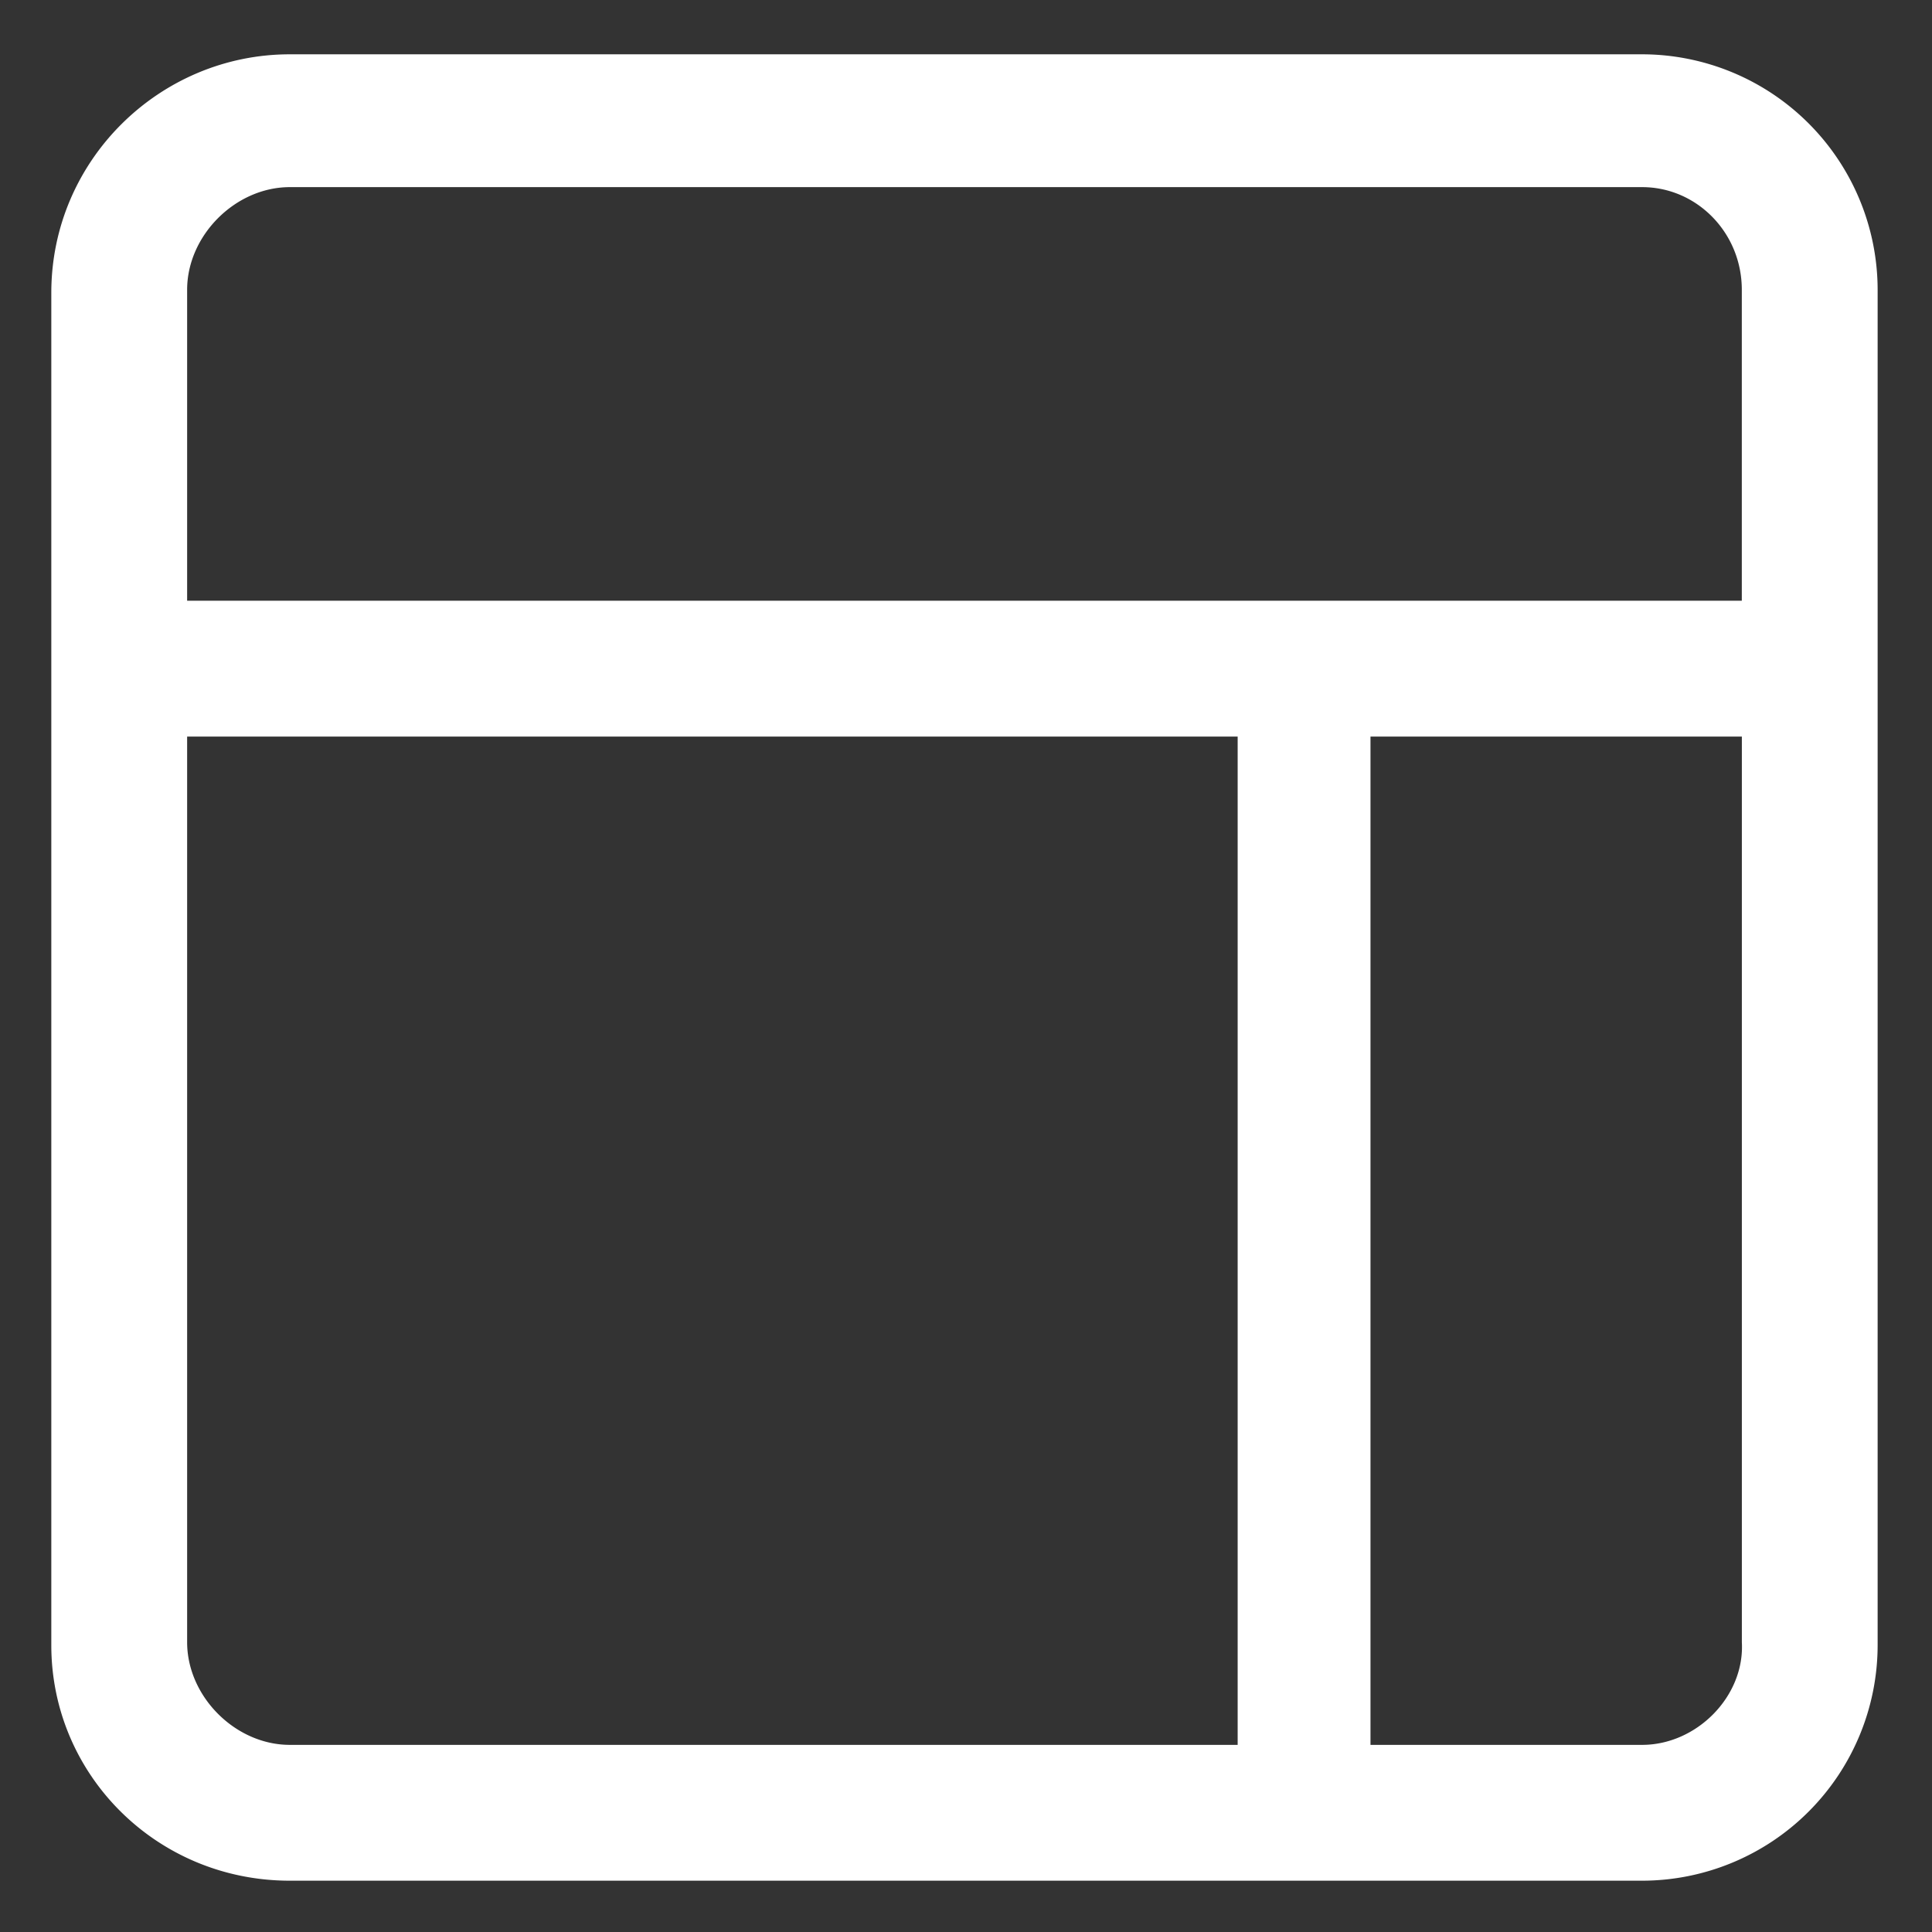
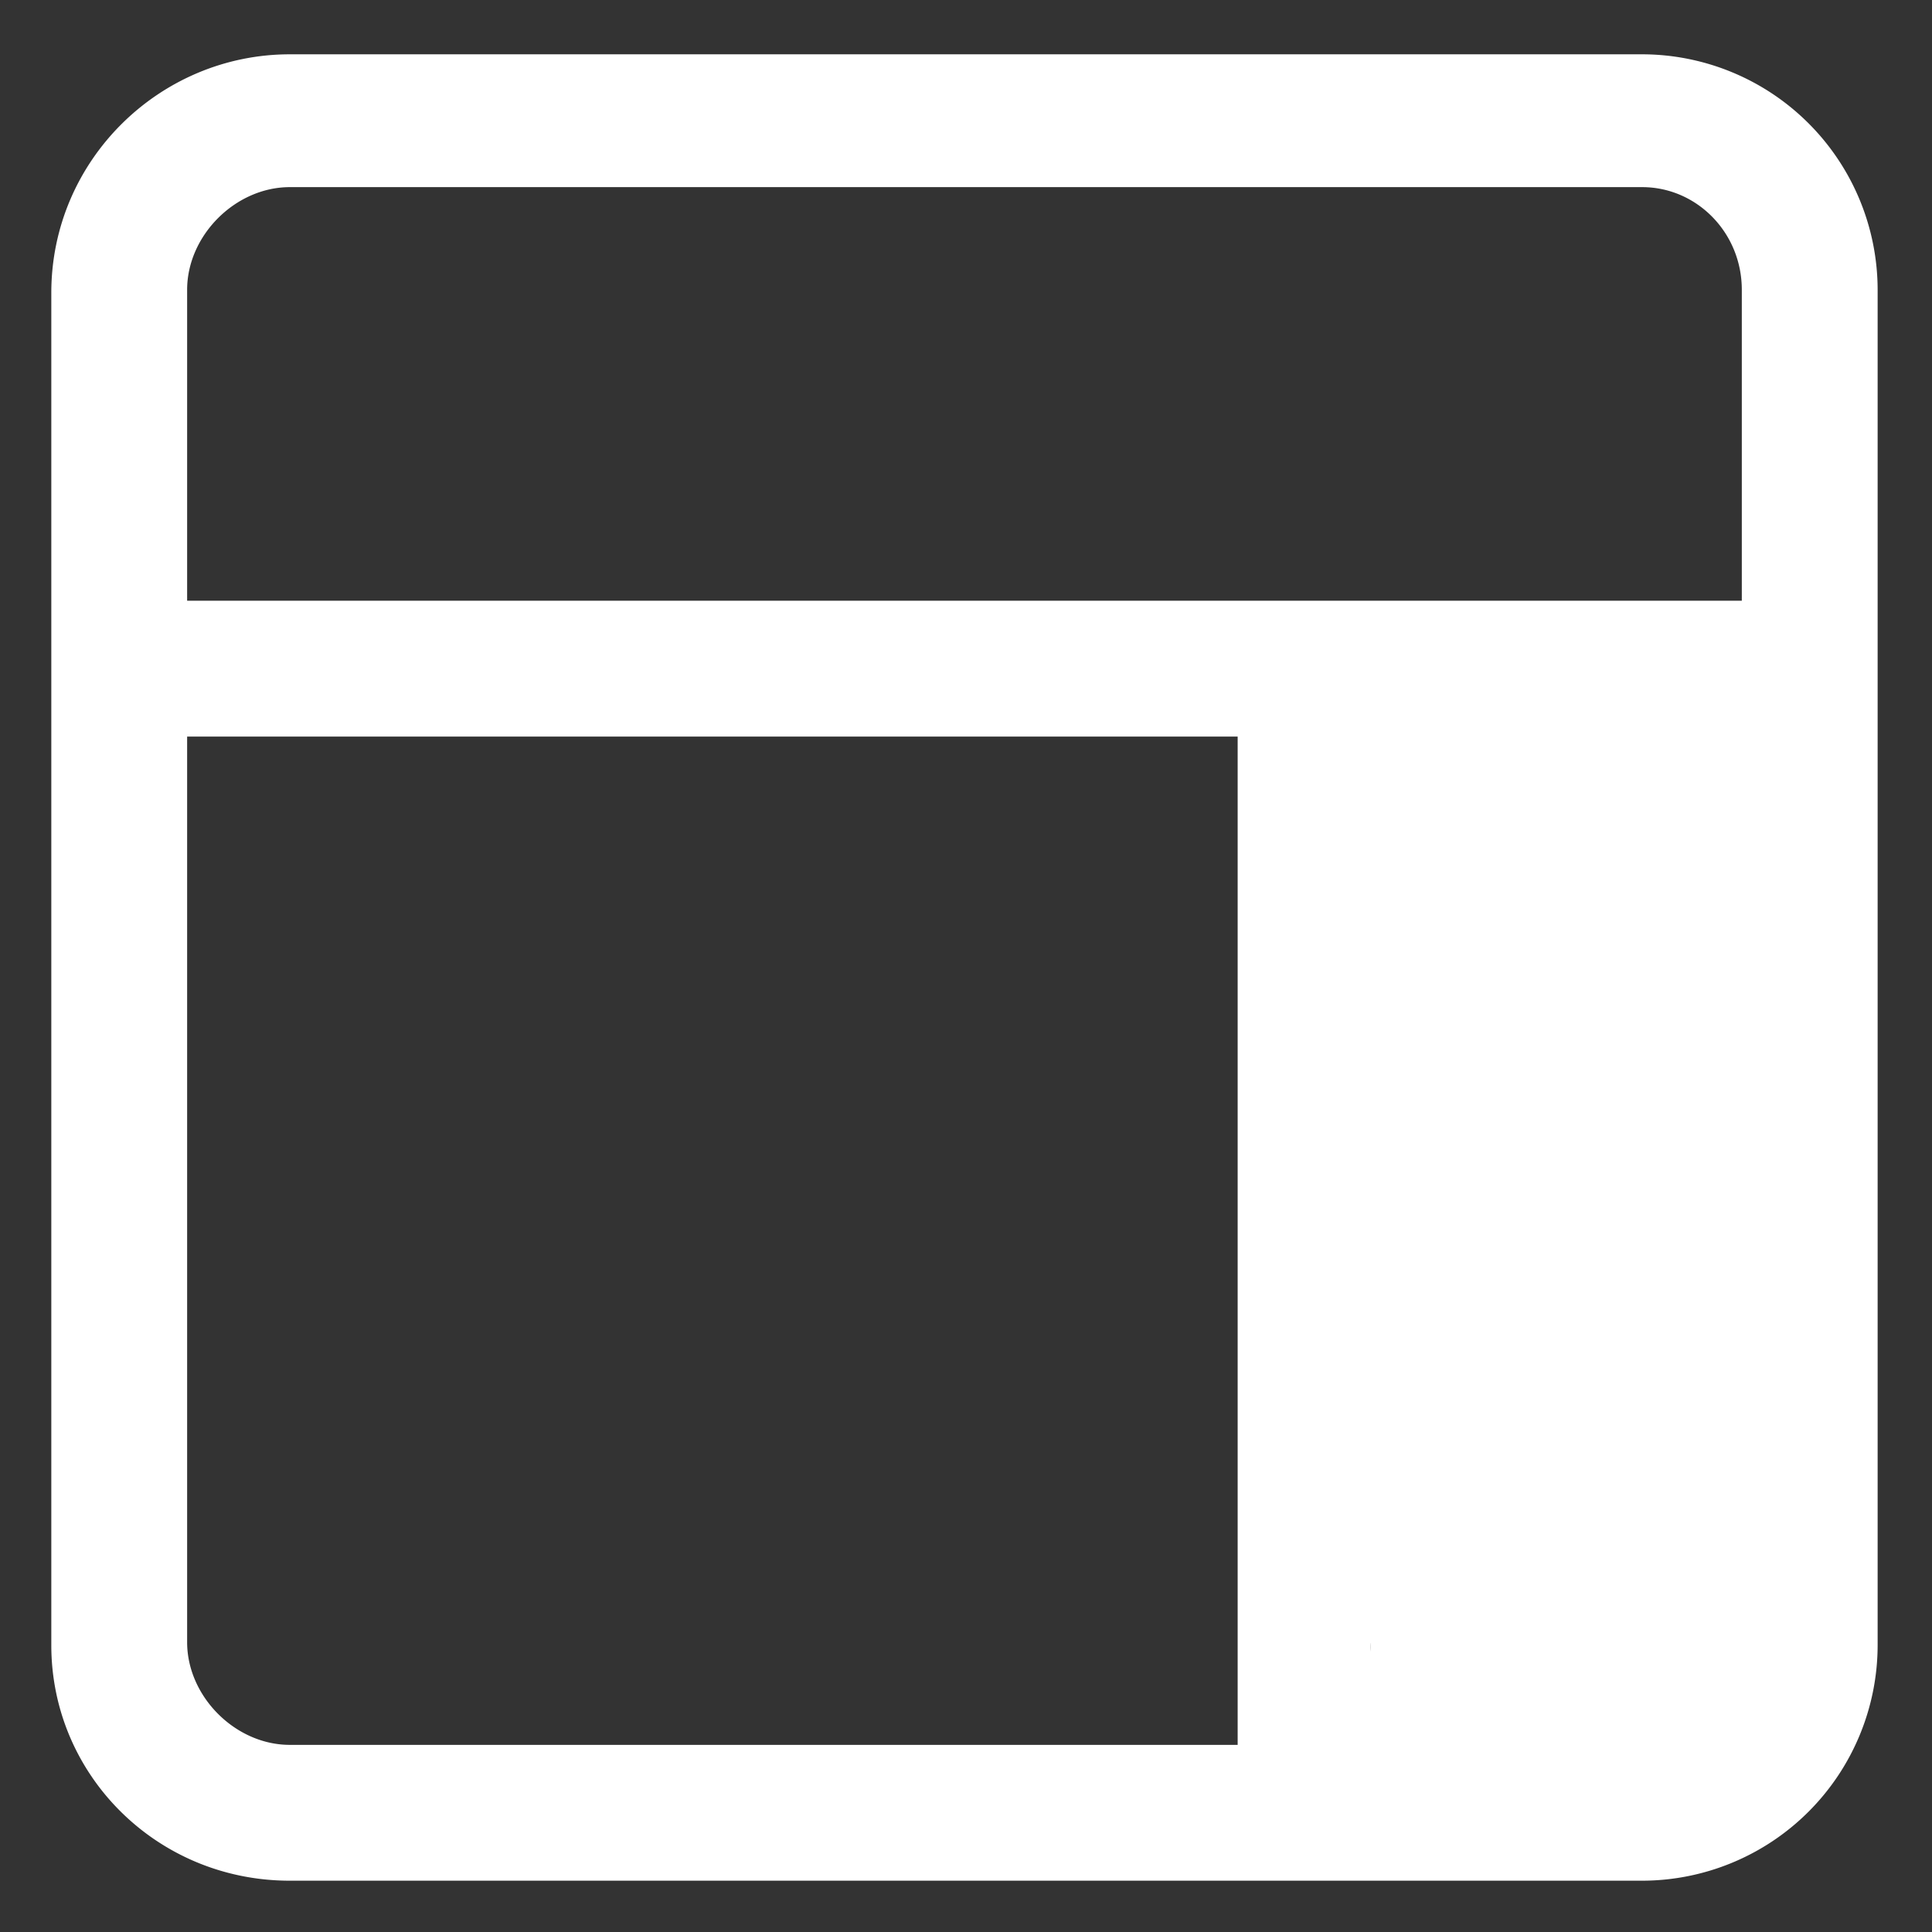
<svg xmlns="http://www.w3.org/2000/svg" width="36" height="36" fill="none">
  <rect width="100%" height="100%" fill="#333333" stroke="none" />
-   <path fill="#fff" d="M30.6 1.012H5.4c-2.42 0-4.444 1.97-4.444 4.444v25.2c0 2.419 1.969 4.388 4.444 4.388h25.2a4.393 4.393 0 0 0 4.387-4.388V5.4A4.393 4.393 0 0 0 30.6 1.012M5.4 3.487h25.2c1.012 0 1.856.844 1.856 1.913v5.794H3.487V5.4c0-1.013.9-1.913 1.913-1.913M3.487 30.6V13.725h19.575v18.788H5.4c-1.013 0-1.913-.9-1.913-1.913M30.6 32.513h-5.063V13.725h6.92V30.6c.055 1.012-.845 1.913-1.857 1.913" />
+   <path fill="#fff" d="M30.6 1.012H5.4c-2.42 0-4.444 1.97-4.444 4.444v25.2c0 2.419 1.969 4.388 4.444 4.388h25.2a4.393 4.393 0 0 0 4.387-4.388V5.4A4.393 4.393 0 0 0 30.6 1.012M5.4 3.487h25.2c1.012 0 1.856.844 1.856 1.913v5.794H3.487V5.4c0-1.013.9-1.913 1.913-1.913M3.487 30.6V13.725h19.575v18.788H5.4c-1.013 0-1.913-.9-1.913-1.913M30.6 32.513h-5.063V13.725V30.6c.055 1.012-.845 1.913-1.857 1.913" />
</svg>